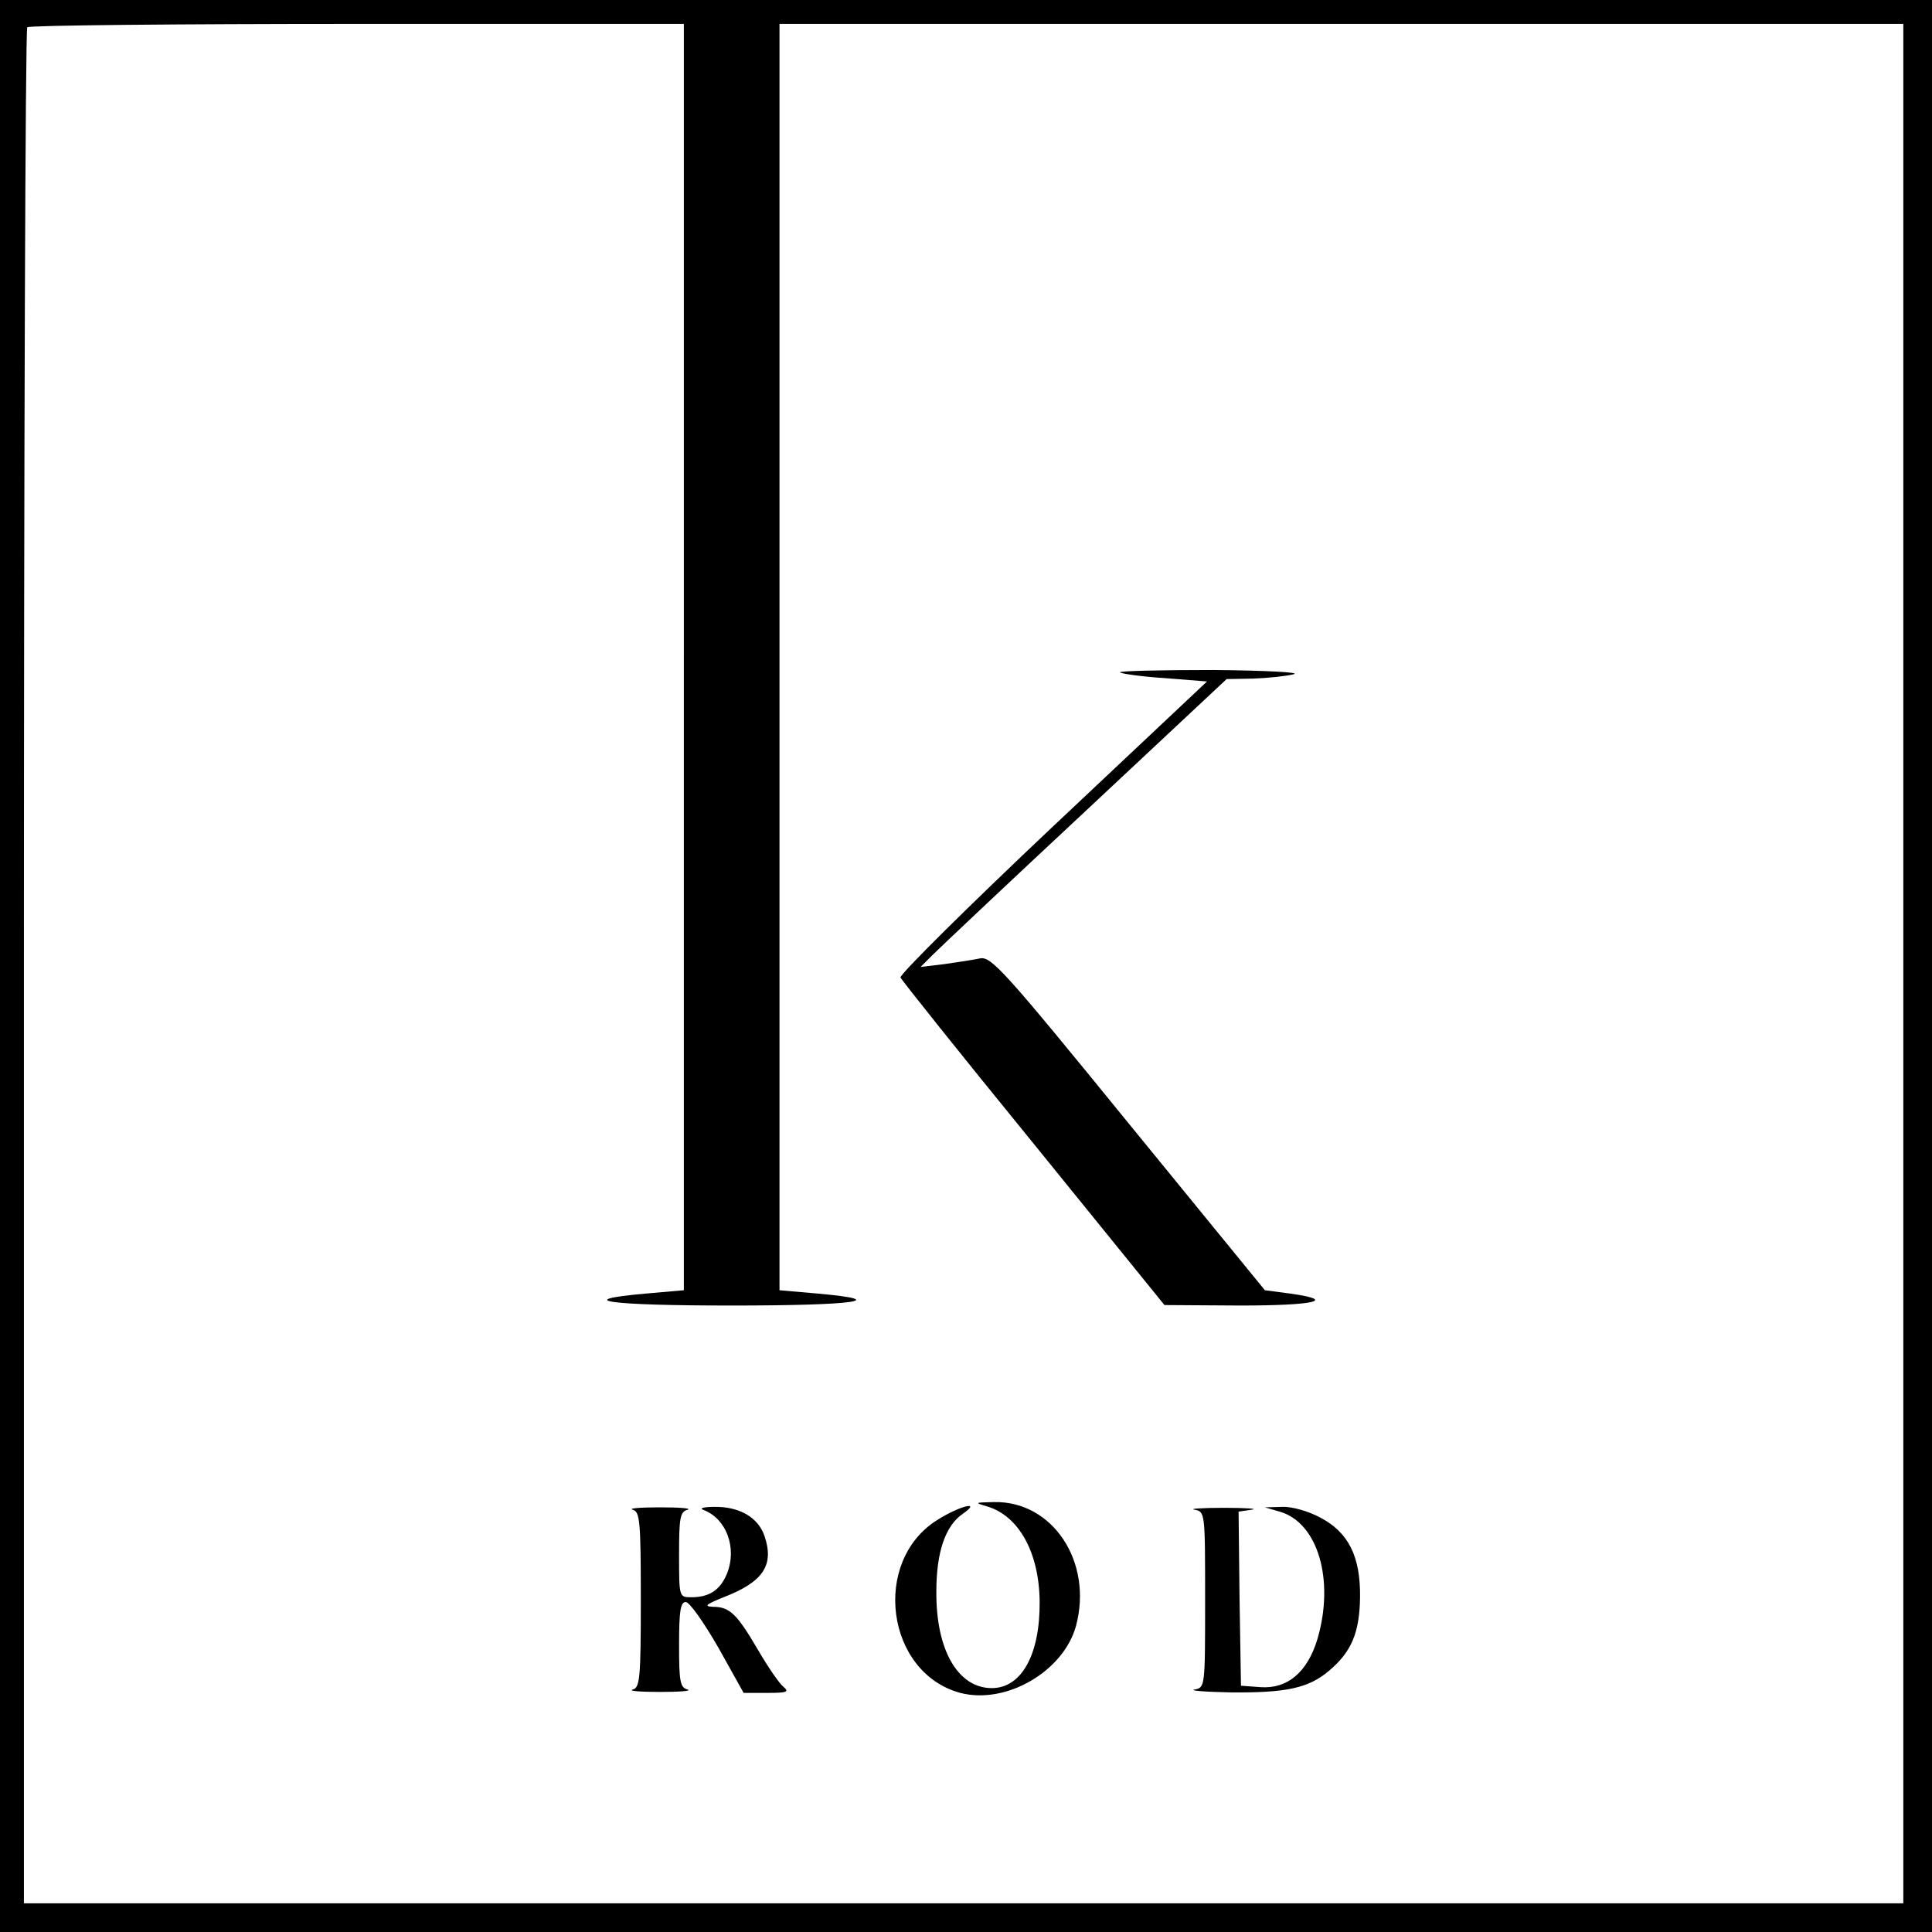
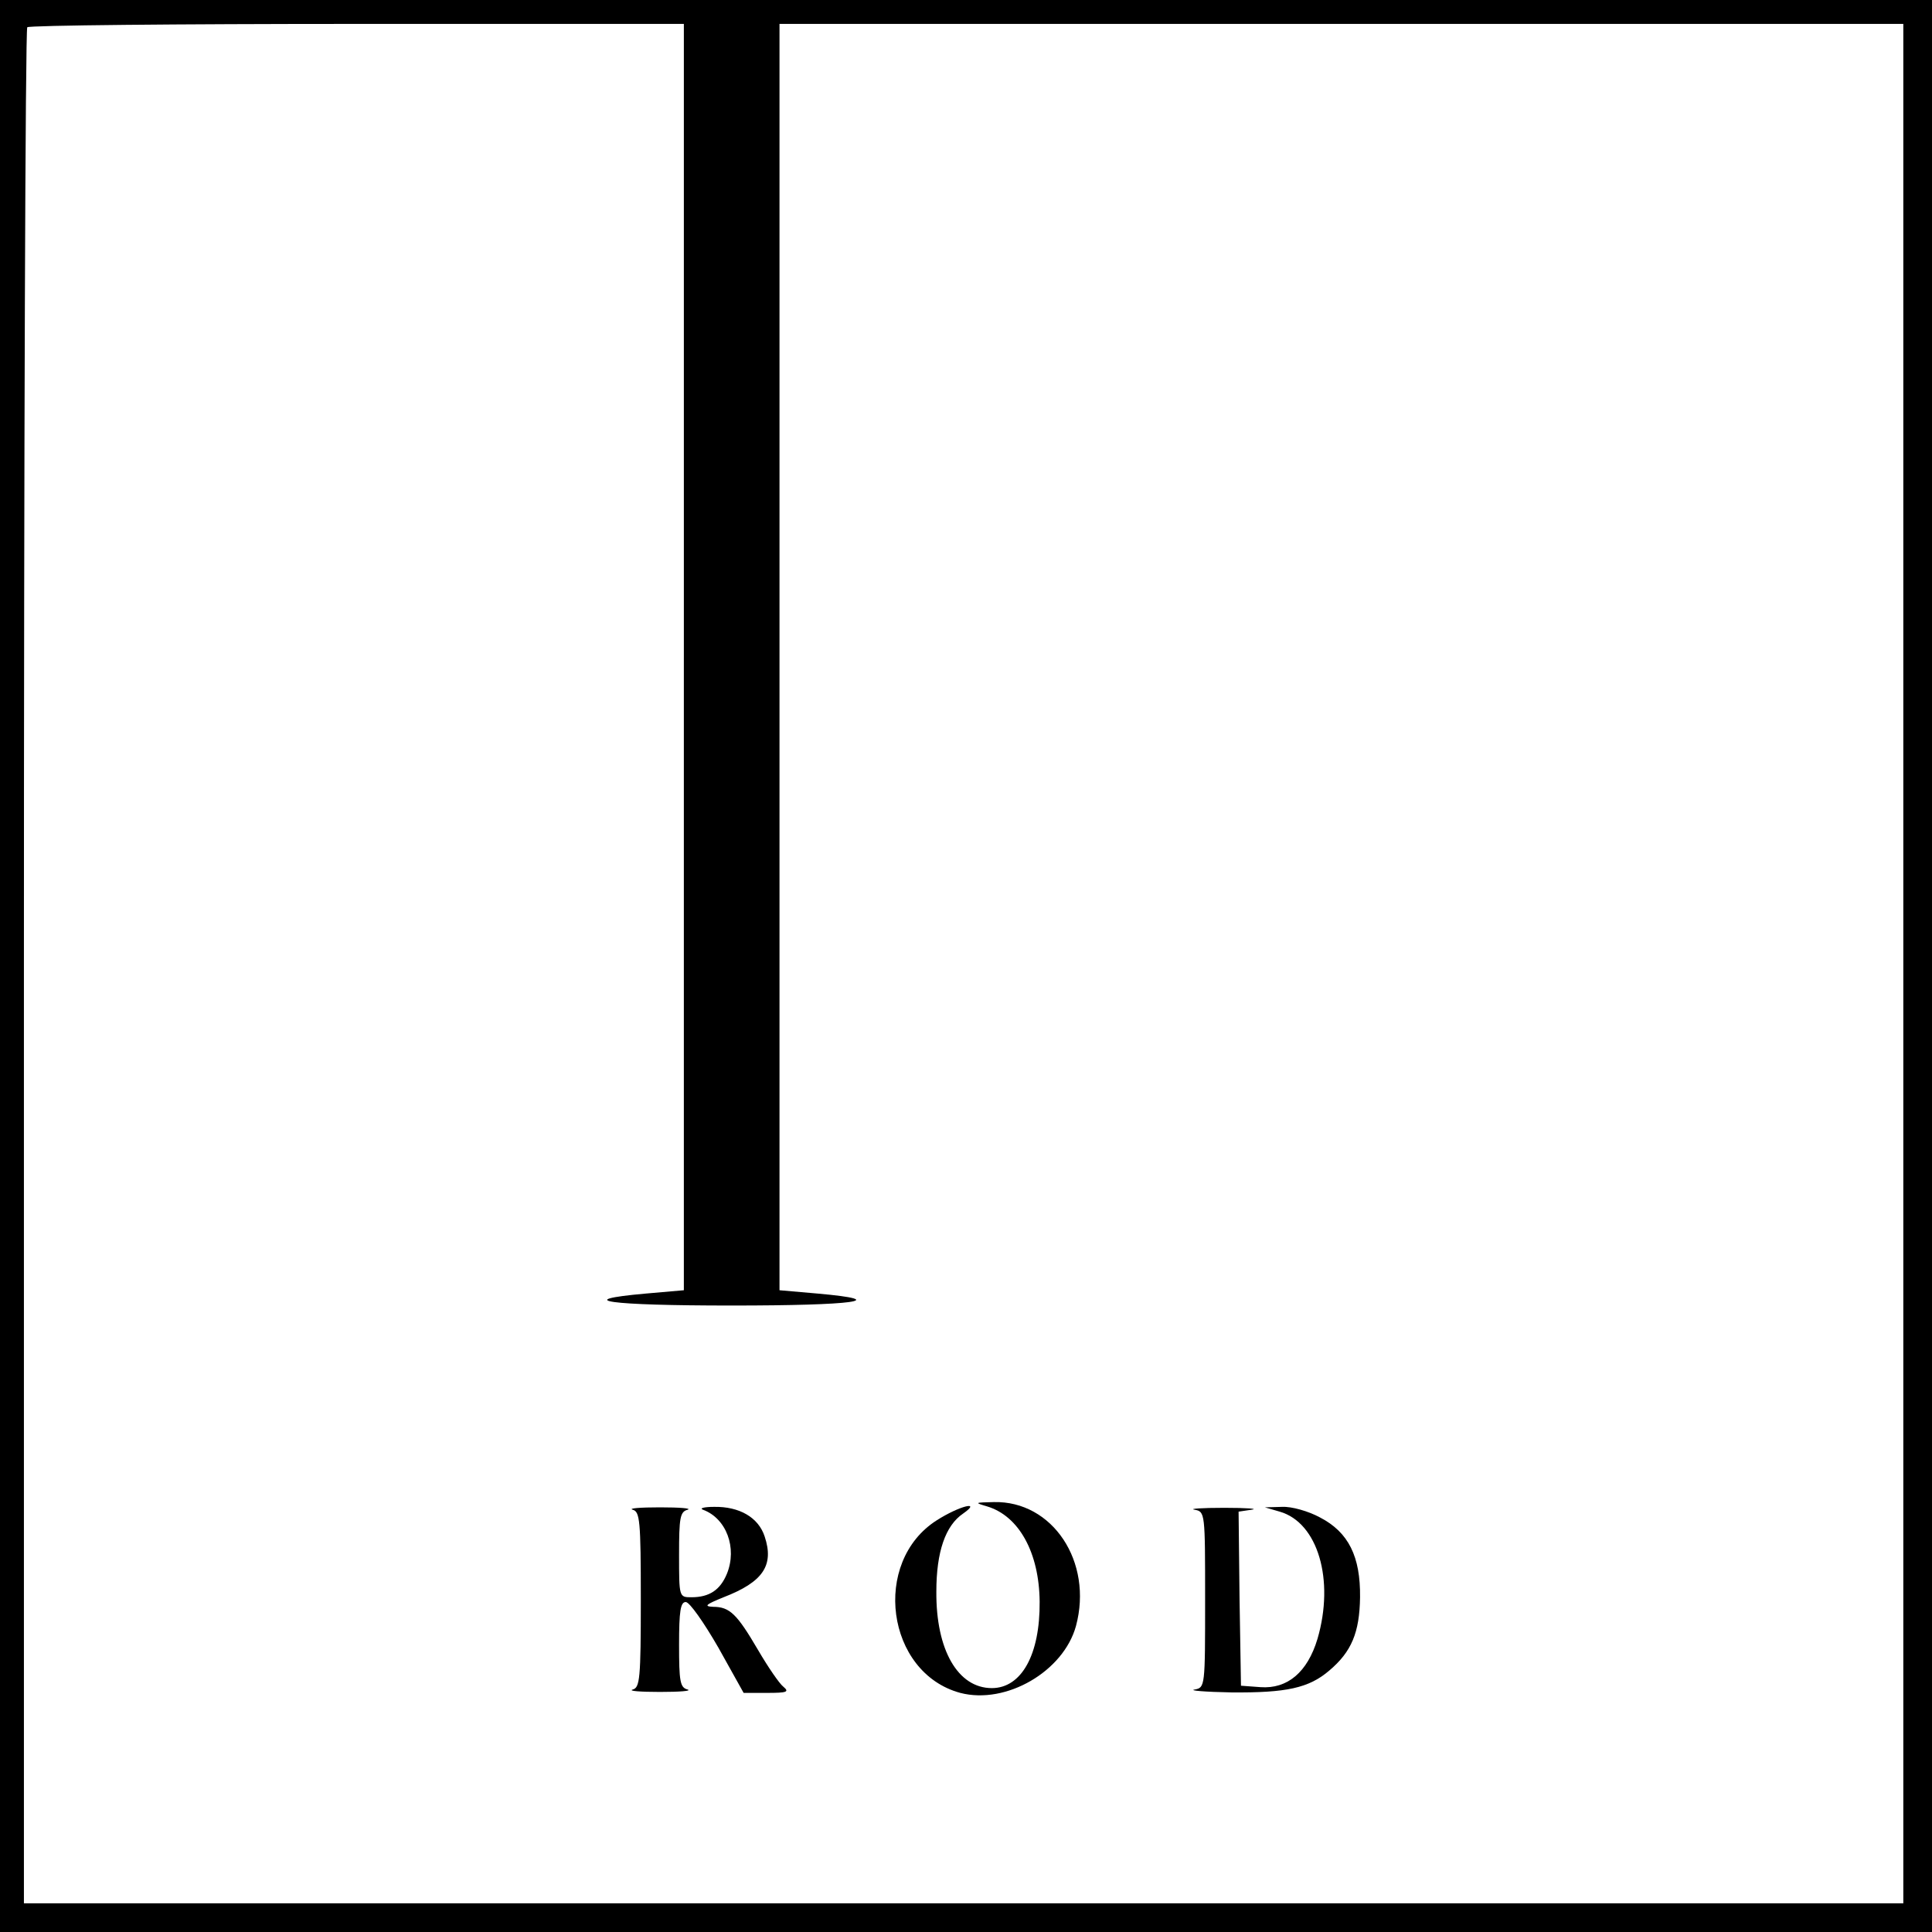
<svg xmlns="http://www.w3.org/2000/svg" version="1.0" width="404pt" height="404pt" viewBox="0 0 404 404" preserveAspectRatio="xMidYMid meet">
  <g transform="translate(0,404) scale(0.1,-0.1)" fill="#000000" stroke="none">
    <path d="M0 2020 l0 -2020 2020 0 2020 0 0 2020 0 2020 -2020 0 -2020 0 0 -2020z m1430 646 l0 -1324 -80 -7 c-157 -14 -77 -25 180 -25 257 0 337 11 180 25 l-80 7 0 1324 0 1324 1175 0 1175 0 0 -1965 0 -1965 -1965 0 -1965 0 0 1958 c0 1077 3 1962 7 1965 3 4 314 7 690 7 l683 0 0 -1324z" />
-     <path d="M2342 2634 c4 -3 46 -9 94 -12 l88 -7 -323 -304 c-177 -167 -320 -309 -318 -315 2 -5 127 -162 278 -347 l274 -338 158 -1 c156 0 205 11 105 25 l-53 7 -285 349 c-258 317 -287 349 -310 345 -14 -3 -47 -8 -75 -12 l-50 -6 25 25 c14 14 158 150 320 301 l295 276 55 1 c30 1 69 5 85 9 17 4 -56 8 -169 9 -110 0 -197 -2 -194 -5z" />
    <path d="M2064 890 c67 -20 109 -97 110 -199 1 -111 -38 -181 -100 -181 -71 0 -117 80 -116 202 0 83 19 138 56 163 40 28 -8 16 -55 -14 -137 -87 -106 -319 49 -361 96 -25 216 45 242 140 36 134 -49 262 -172 259 -40 -1 -41 -1 -14 -9z" />
    <path d="M1323 883 c15 -4 17 -22 17 -188 0 -166 -2 -184 -17 -188 -10 -3 16 -5 57 -5 41 0 67 2 58 5 -16 4 -18 17 -18 94 0 70 3 89 14 89 8 0 38 -43 68 -95 l53 -95 49 0 c42 0 47 2 34 13 -8 6 -32 41 -53 77 -44 75 -59 90 -94 90 -20 1 -15 5 22 20 83 32 106 67 86 127 -13 40 -53 63 -106 62 -21 0 -31 -3 -23 -6 49 -18 72 -80 50 -134 -14 -34 -37 -49 -74 -49 -26 0 -26 0 -26 89 0 77 2 90 18 94 9 3 -17 5 -58 5 -41 0 -67 -2 -57 -5z" />
-     <path d="M2498 883 c22 -4 22 -6 22 -188 0 -182 0 -184 -22 -188 -13 -2 22 -5 77 -6 115 -1 162 9 205 46 46 39 63 79 64 153 1 85 -24 136 -84 167 -24 13 -59 23 -79 22 l-36 -1 31 -9 c80 -23 115 -143 79 -266 -21 -70 -63 -105 -119 -101 l-41 3 -3 182 -2 182 27 4 c16 2 -10 4 -57 4 -47 0 -75 -2 -62 -4z" />
+     <path d="M2498 883 c22 -4 22 -6 22 -188 0 -182 0 -184 -22 -188 -13 -2 22 -5 77 -6 115 -1 162 9 205 46 46 39 63 79 64 153 1 85 -24 136 -84 167 -24 13 -59 23 -79 22 l-36 -1 31 -9 c80 -23 115 -143 79 -266 -21 -70 -63 -105 -119 -101 l-41 3 -3 182 -2 182 27 4 c16 2 -10 4 -57 4 -47 0 -75 -2 -62 -4" />
  </g>
</svg>